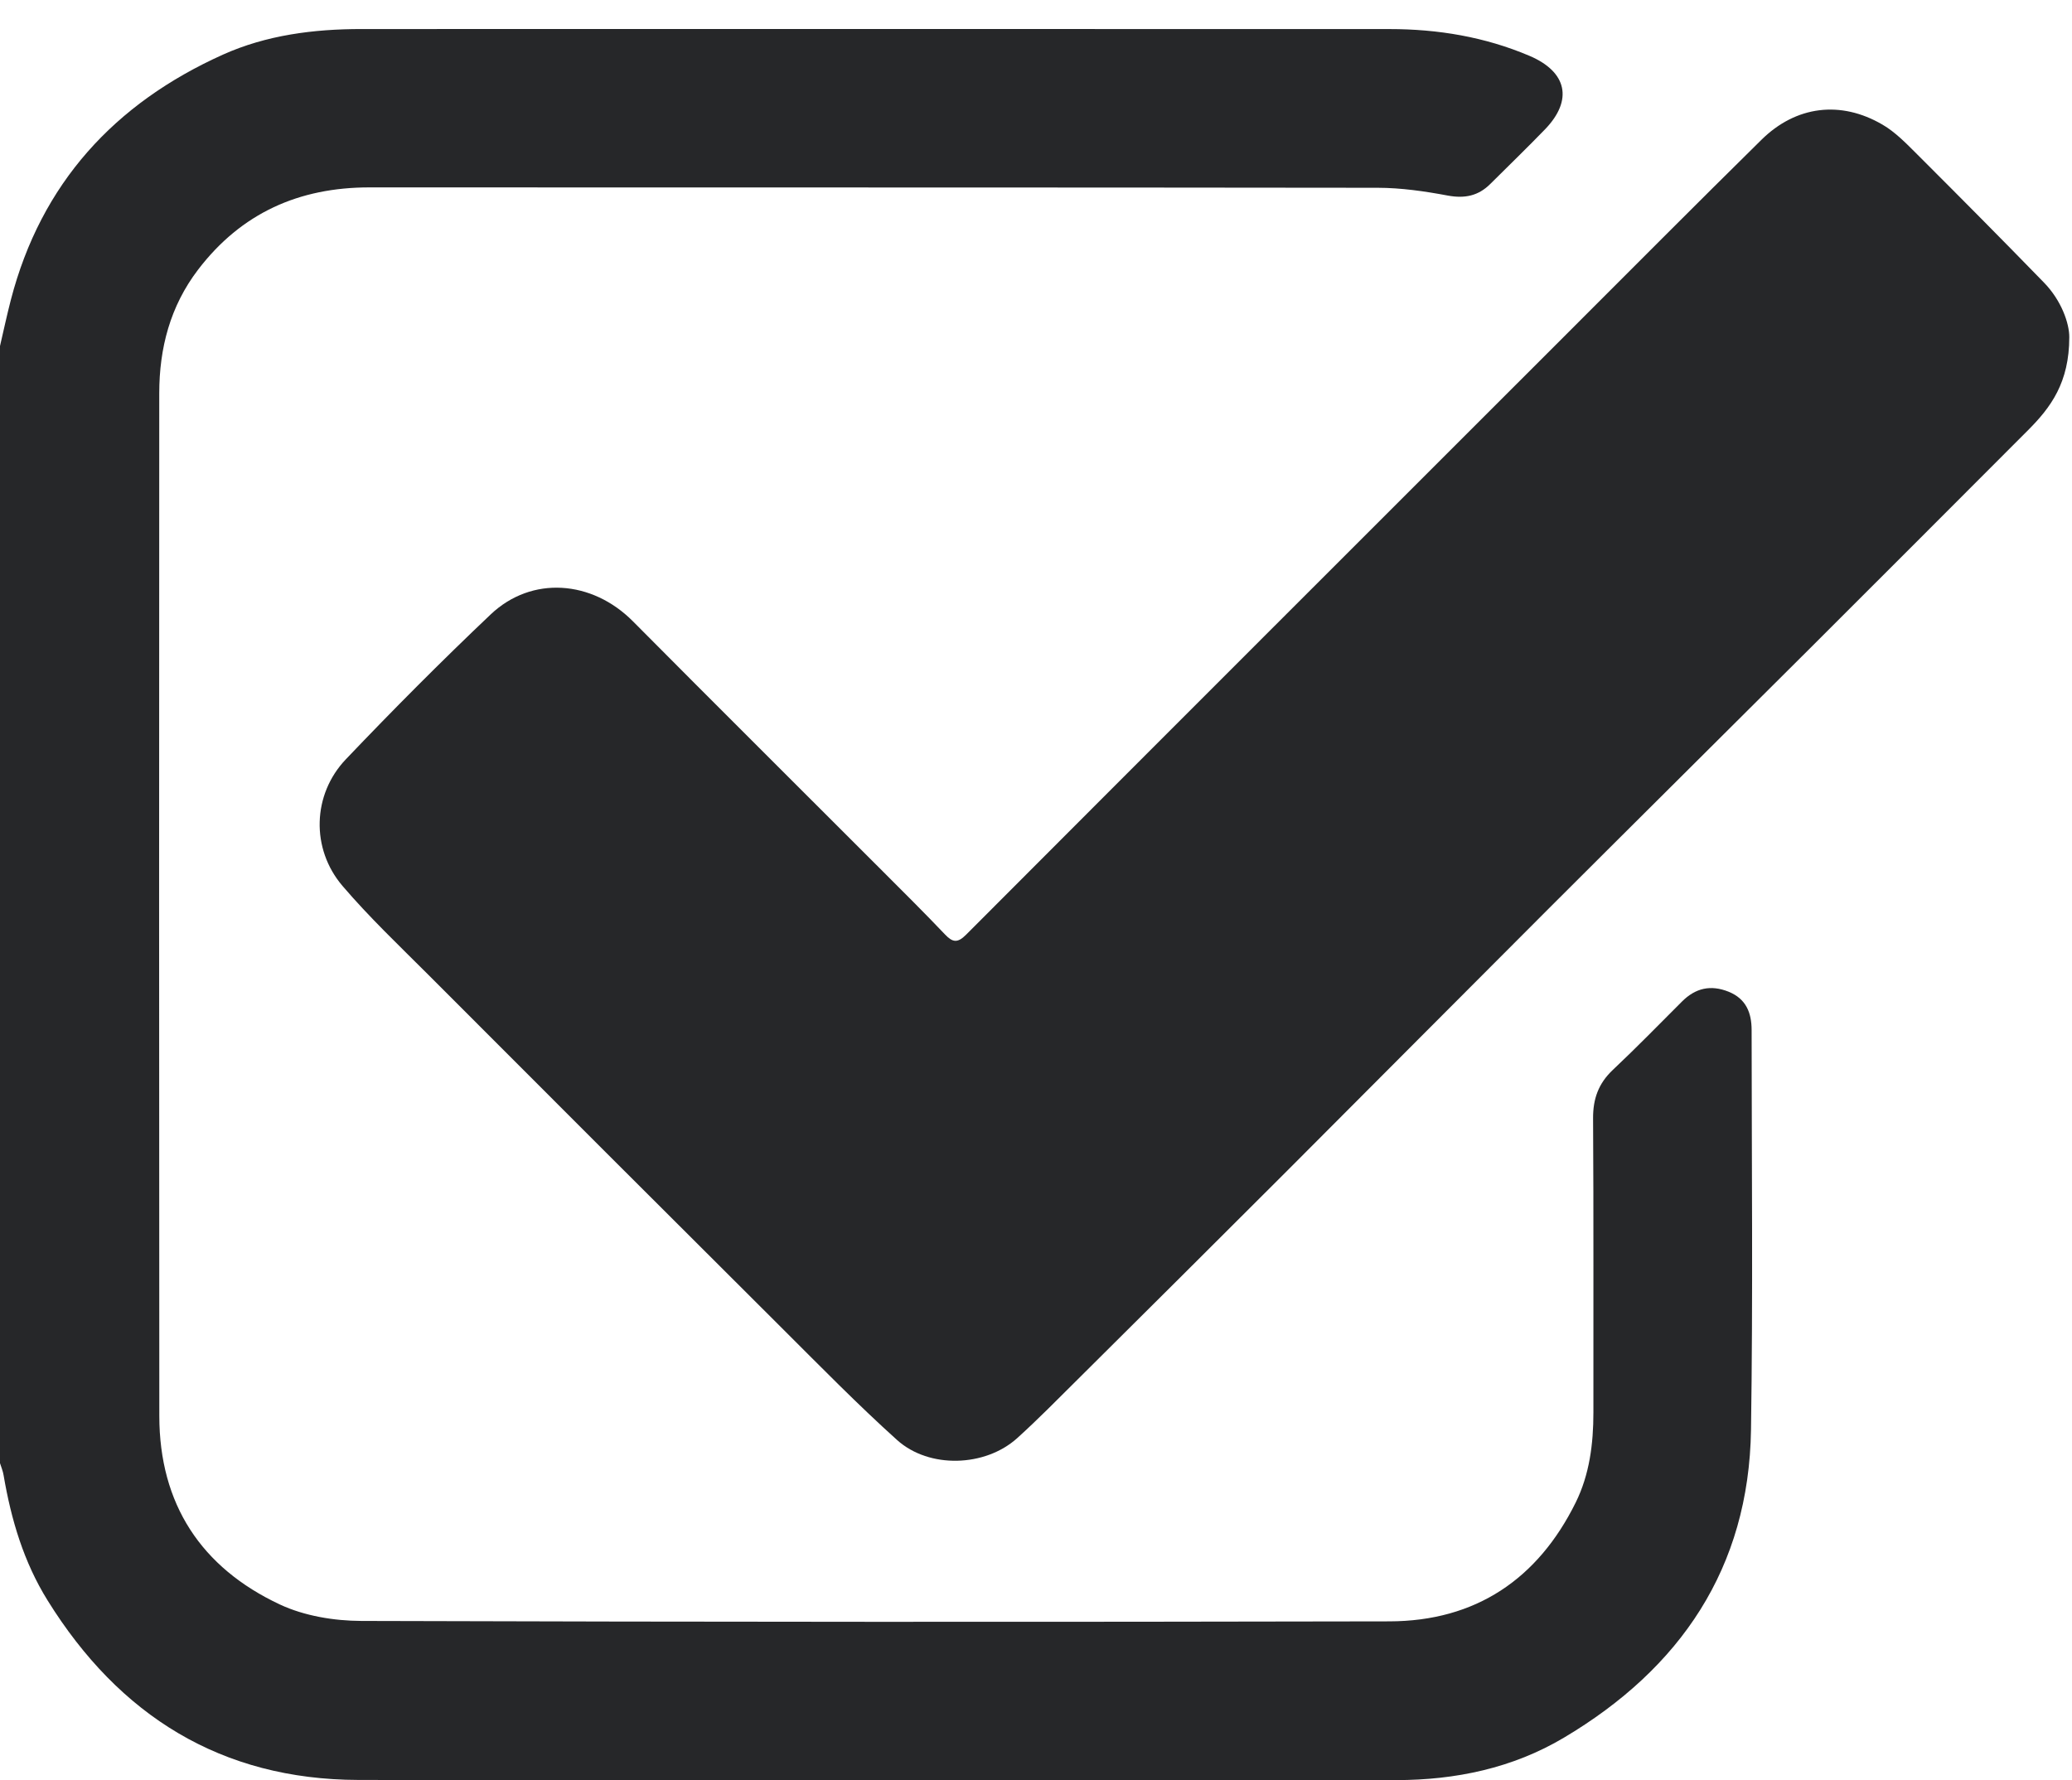
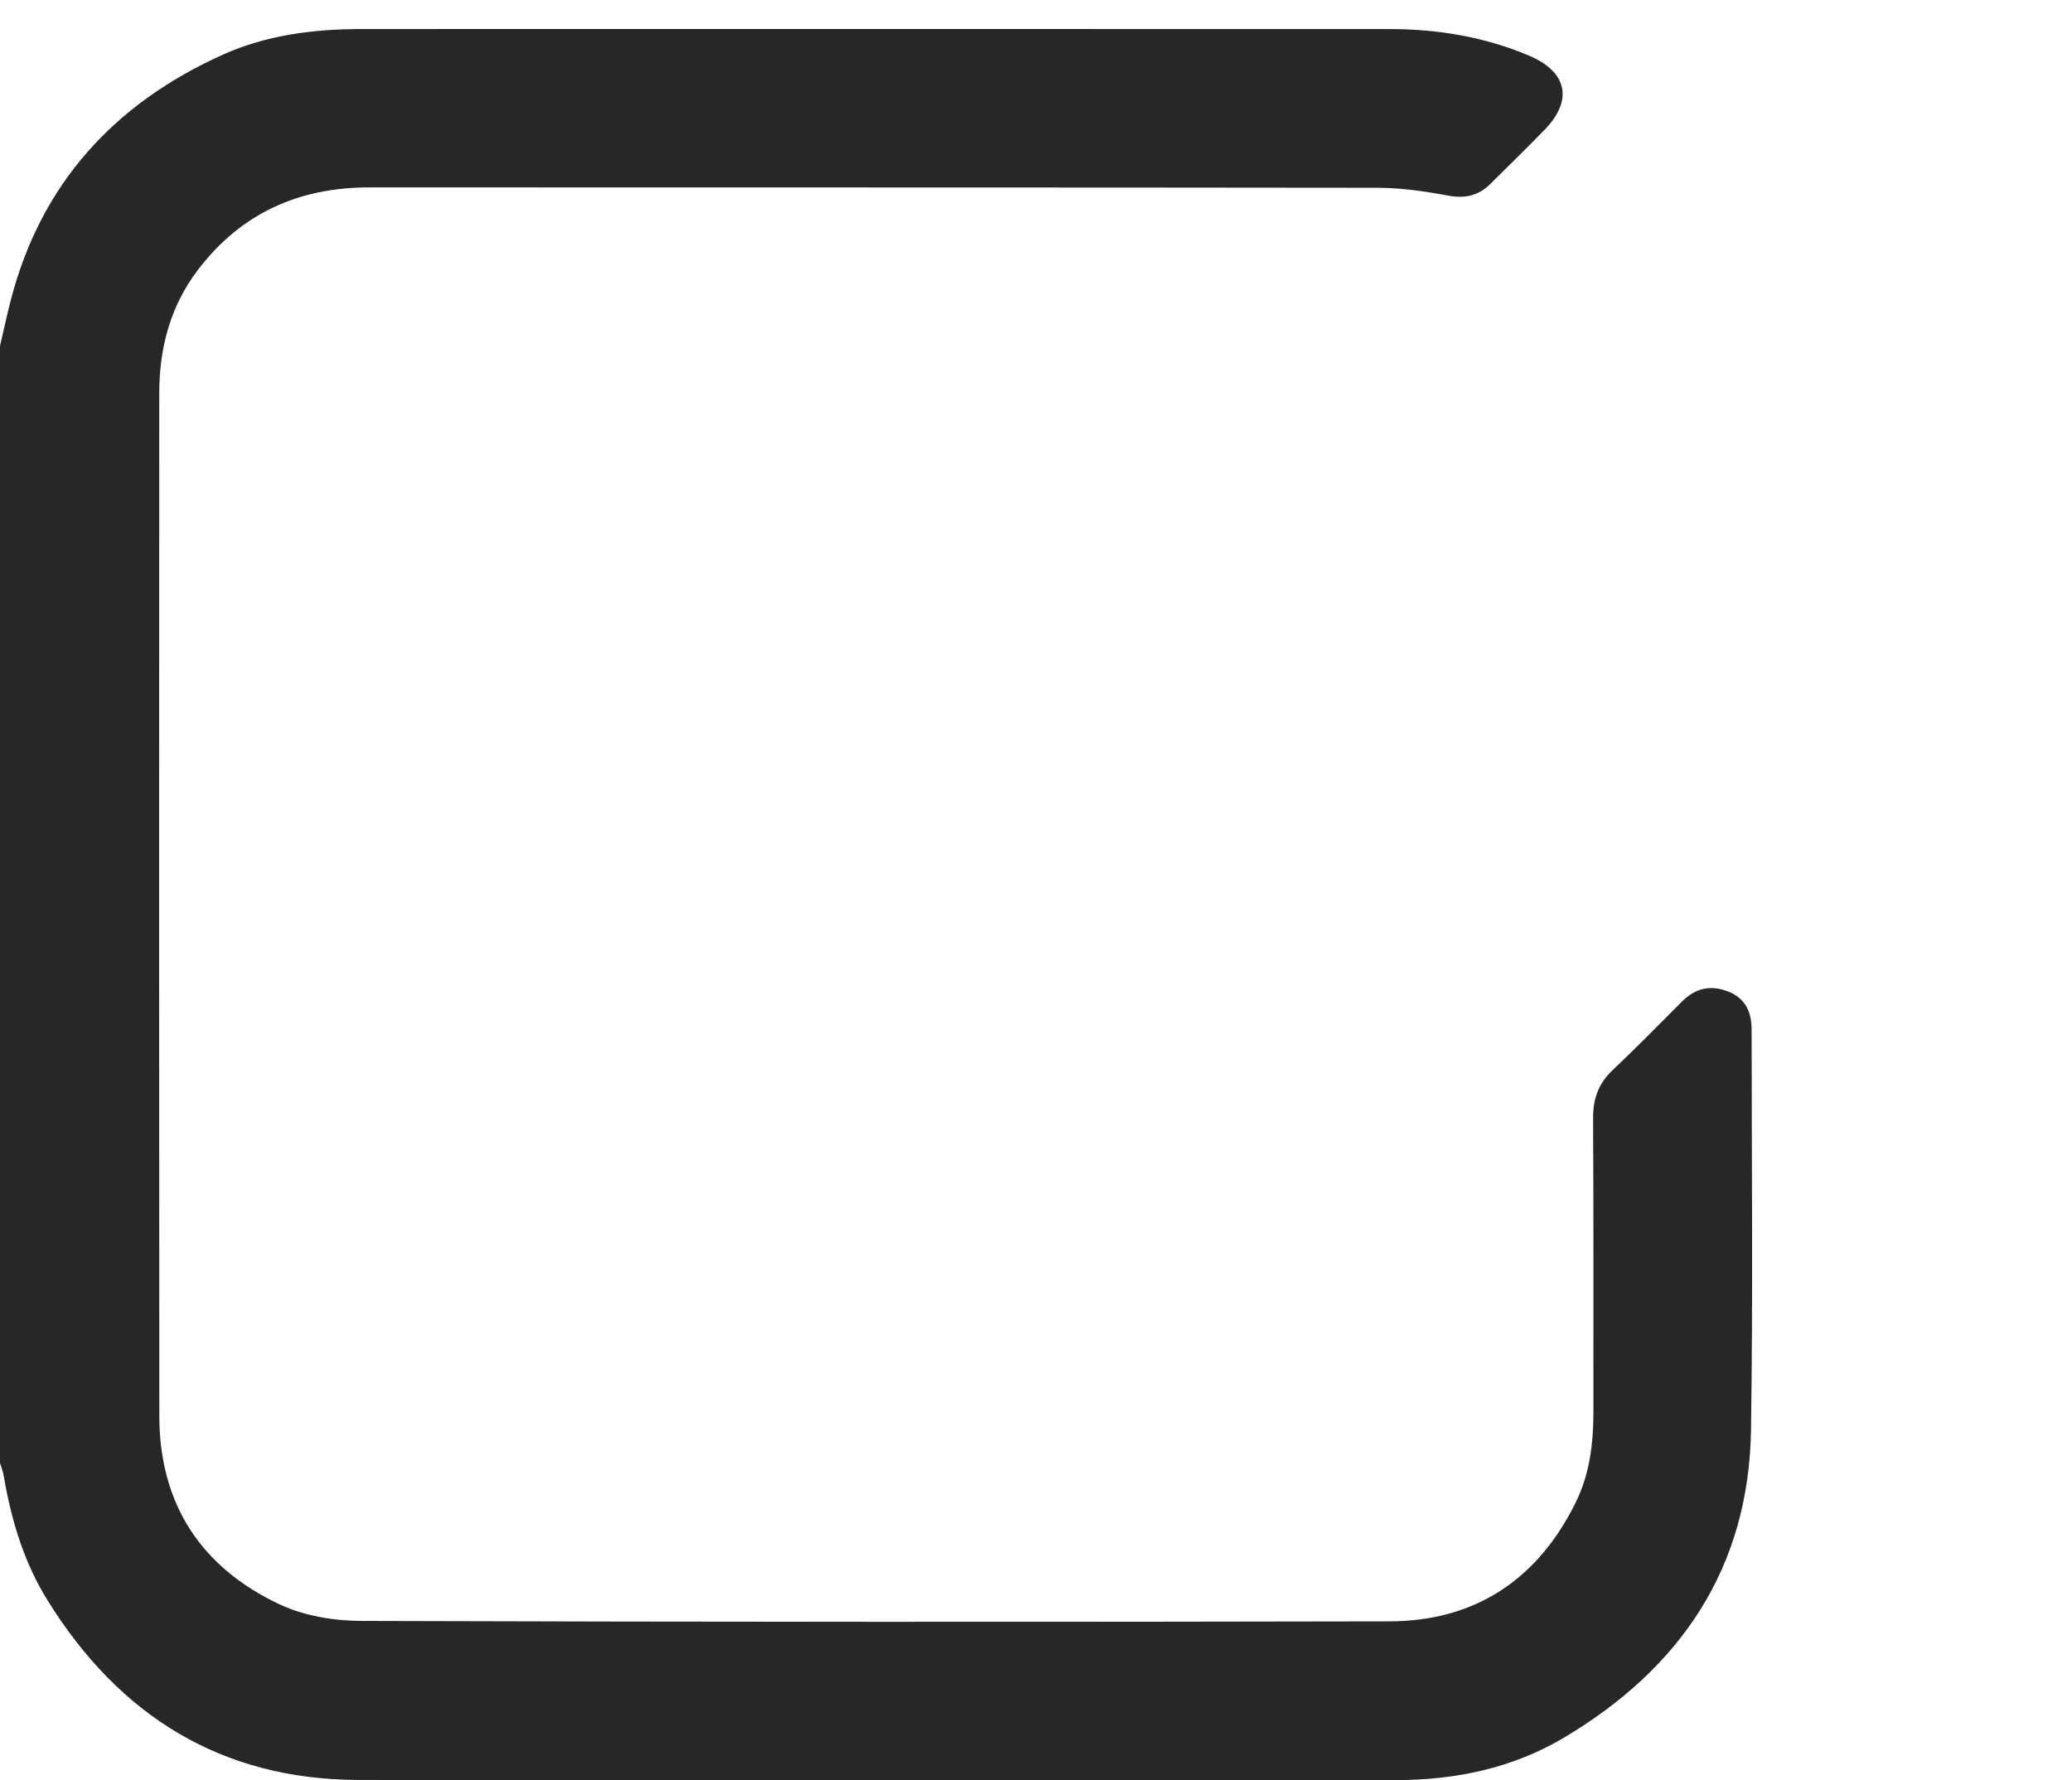
<svg xmlns="http://www.w3.org/2000/svg" version="1.1" x="0px" y="0px" width="64px" height="55px" viewBox="0 -0.896 64 55" enable-background="new 0 -0.896 64 55" xml:space="preserve">
  <defs>
</defs>
  <g>
    <path fill="#262729" d="M0,9.794c0.111-0.475,0.212-0.951,0.334-1.422   C1.269,4.767,3.539,2.298,6.885,0.792c1.346-0.605,2.805-0.791,4.282-0.791   C21.751,0,32.335-0.001,42.919,0.002c1.493,0,2.944,0.24,4.326,0.828   c1.161,0.495,1.348,1.367,0.479,2.268c-0.555,0.574-1.129,1.129-1.694,1.691   c-0.368,0.366-0.786,0.453-1.308,0.357C44.009,5.012,43.277,4.906,42.553,4.905   c-10.38-0.014-20.76-0.007-31.14-0.012C9.235,4.892,7.454,5.686,6.119,7.434   C5.256,8.565,4.92,9.859,4.919,11.25C4.914,21.783,4.912,32.316,4.921,42.849   c0.002,2.719,1.293,4.682,3.722,5.821c0.756,0.354,1.674,0.506,2.519,0.509   c10.584,0.033,21.168,0.035,31.752,0.013C45.576,49.187,47.5,47.889,48.671,45.519   c0.425-0.86,0.547-1.813,0.546-2.778c-0.004-3.028,0.009-6.057-0.01-9.087   c-0.004-0.603,0.166-1.077,0.606-1.494c0.73-0.687,1.43-1.407,2.14-2.116   c0.416-0.416,0.884-0.526,1.441-0.303c0.544,0.22,0.709,0.657,0.71,1.182   c0.002,4.118,0.043,8.235-0.019,12.353c-0.065,4.272-2.182,7.372-5.778,9.509   c-1.581,0.941-3.349,1.31-5.182,1.311c-10.688,0.006-21.372,0.021-32.059-0.005   c-4.231-0.012-7.383-1.984-9.594-5.543c-0.74-1.189-1.127-2.499-1.36-3.865   C0.092,44.553,0.039,44.43,0,44.305V9.794z" />
-     <path fill="#262729" d="M63.916,9.52c0,1.403-0.572,2.17-1.271,2.871   c-2.219,2.223-4.437,4.445-6.66,6.664c-2.715,2.709-5.439,5.41-8.153,8.122   c-2.701,2.7-5.393,5.412-8.093,8.114c-2.148,2.149-4.303,4.291-6.458,6.433   c-0.613,0.609-1.221,1.228-1.862,1.808c-0.986,0.89-2.717,0.953-3.712,0.056   c-1.211-1.09-2.353-2.258-3.509-3.41c-3.66-3.646-7.314-7.301-10.965-10.958   c-0.9-0.9-1.828-1.781-2.654-2.748c-0.98-1.147-0.933-2.824,0.104-3.912   c1.454-1.526,2.942-3.023,4.472-4.474c1.27-1.204,3.132-1.059,4.394,0.211   c2.571,2.59,5.159,5.163,7.739,7.745c0.636,0.637,1.276,1.271,1.895,1.923   c0.238,0.252,0.39,0.282,0.655,0.017c6.149-6.164,12.308-12.317,18.465-18.473   c2.033-2.032,4.059-4.071,6.106-6.088c1.065-1.05,2.445-1.222,3.737-0.467   c0.402,0.234,0.742,0.589,1.076,0.922c1.312,1.31,2.617,2.625,3.91,3.955   C63.673,8.385,63.918,9.093,63.916,9.52" />
  </g>
</svg>